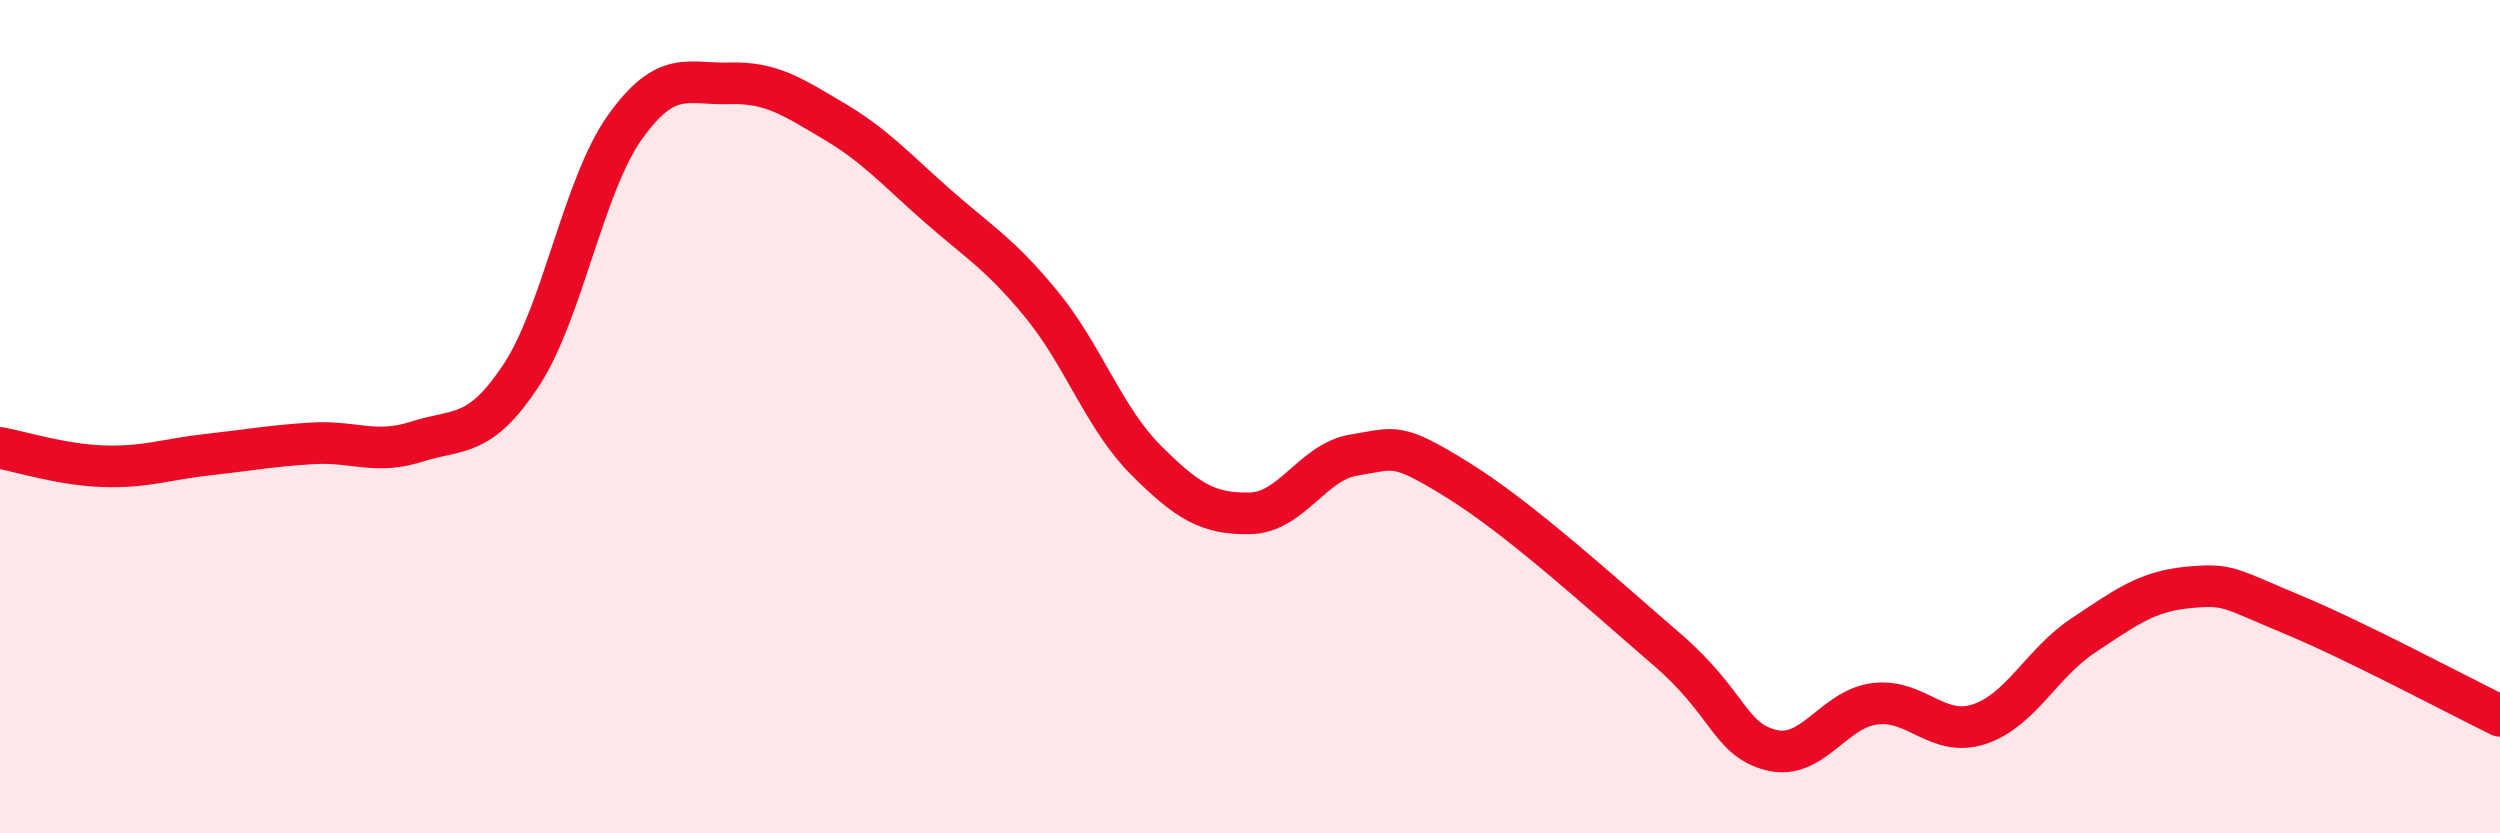
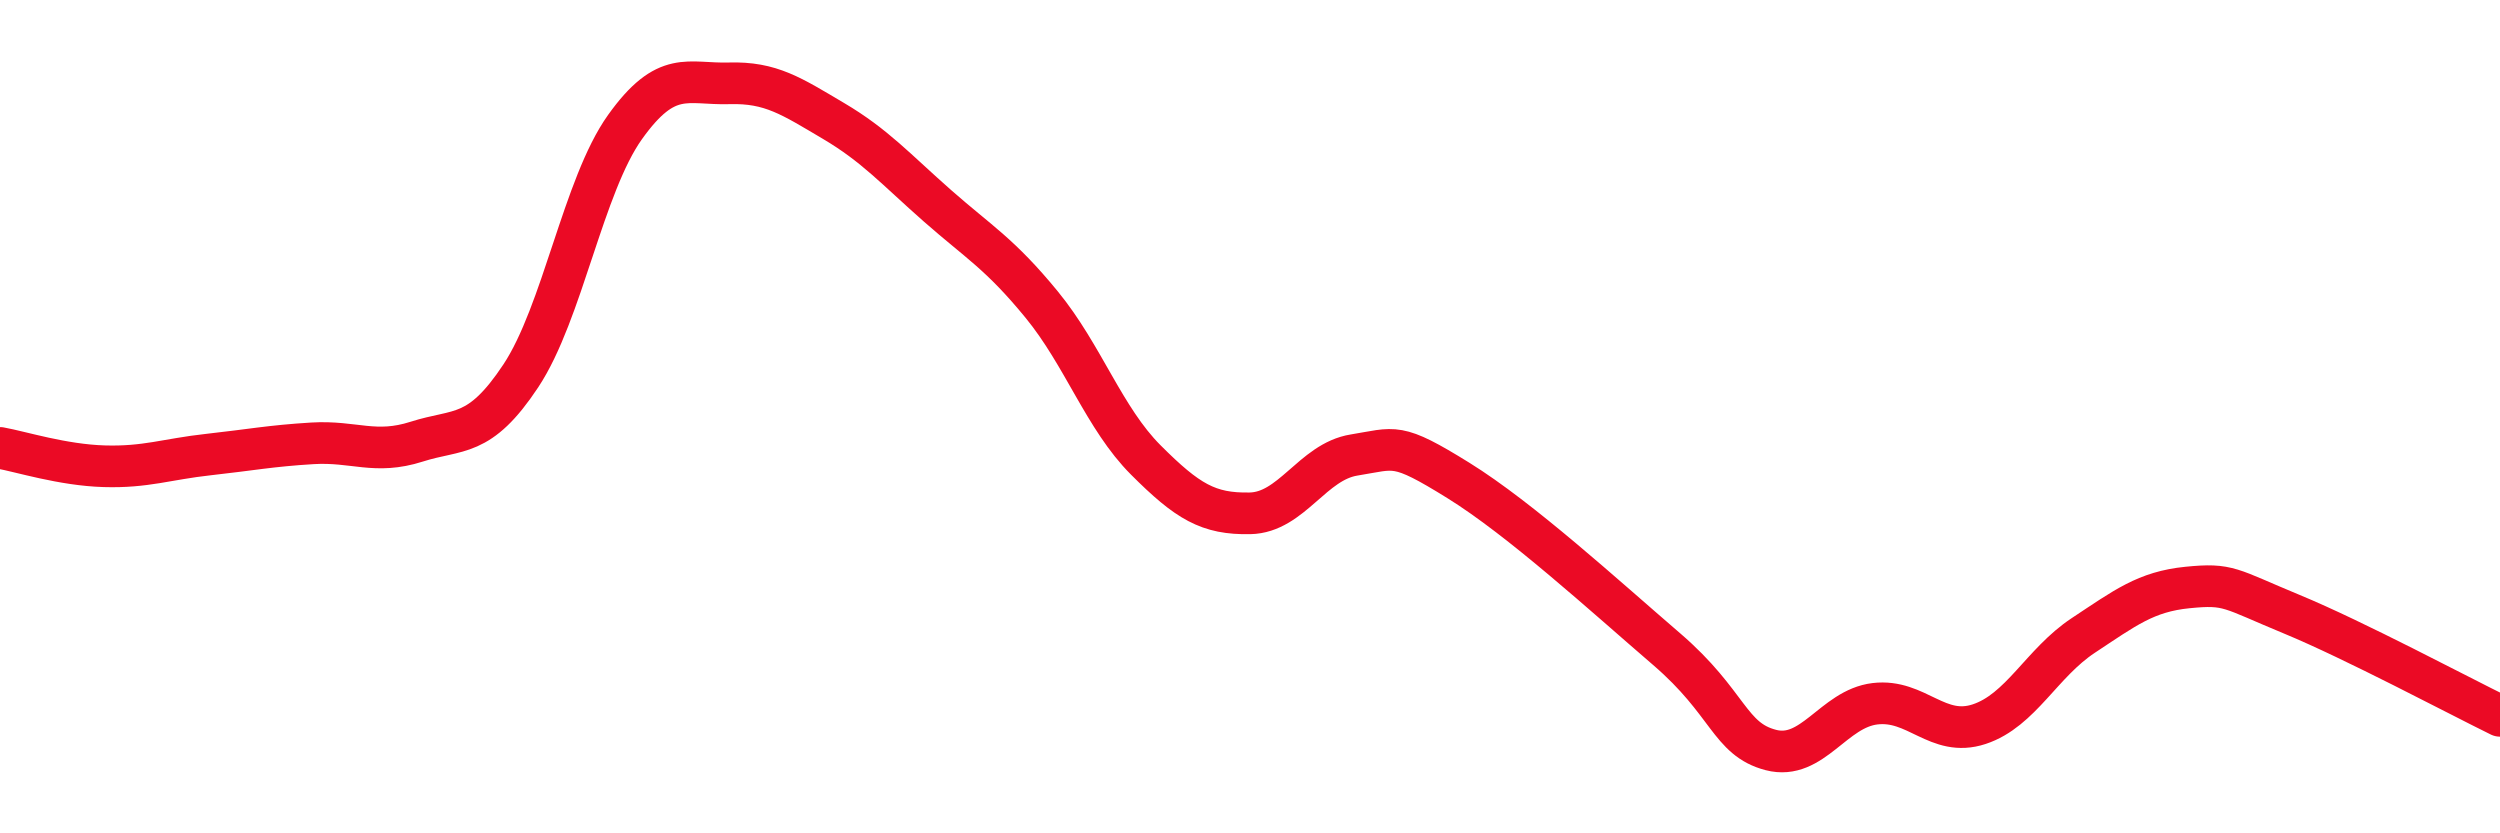
<svg xmlns="http://www.w3.org/2000/svg" width="60" height="20" viewBox="0 0 60 20">
-   <path d="M 0,10.75 C 0.5,10.84 1.5,11.16 2.5,11.19 C 3.5,11.22 4,11.02 5,10.91 C 6,10.8 6.5,10.7 7.5,10.64 C 8.5,10.58 9,10.92 10,10.6 C 11,10.28 11.5,10.53 12.5,9.02 C 13.5,7.51 14,4.45 15,3.05 C 16,1.65 16.5,2.03 17.5,2 C 18.5,1.97 19,2.31 20,2.9 C 21,3.49 21.5,4.06 22.5,4.94 C 23.5,5.82 24,6.09 25,7.31 C 26,8.53 26.5,10.04 27.5,11.04 C 28.5,12.04 29,12.34 30,12.32 C 31,12.3 31.5,11.08 32.5,10.92 C 33.5,10.76 33.5,10.6 35,11.53 C 36.5,12.46 38.5,14.29 40,15.58 C 41.5,16.87 41.5,17.74 42.5,18 C 43.5,18.26 44,17.01 45,16.89 C 46,16.77 46.5,17.71 47.5,17.38 C 48.5,17.05 49,15.91 50,15.25 C 51,14.59 51.5,14.2 52.5,14.1 C 53.5,14 53.5,14.12 55,14.74 C 56.5,15.36 59,16.69 60,17.18L60 20L0 20Z" fill="#EB0A25" opacity="0.1" stroke-linecap="round" stroke-linejoin="round" />
  <path d="M 0,10.75 C 0.5,10.84 1.5,11.16 2.5,11.19 C 3.5,11.22 4,11.02 5,10.91 C 6,10.8 6.5,10.7 7.5,10.64 C 8.5,10.58 9,10.92 10,10.6 C 11,10.28 11.5,10.53 12.5,9.02 C 13.5,7.51 14,4.45 15,3.05 C 16,1.65 16.5,2.03 17.5,2 C 18.5,1.97 19,2.31 20,2.9 C 21,3.49 21.5,4.06 22.5,4.94 C 23.5,5.82 24,6.09 25,7.31 C 26,8.53 26.5,10.04 27.5,11.04 C 28.5,12.04 29,12.34 30,12.32 C 31,12.3 31.5,11.08 32.5,10.92 C 33.5,10.76 33.5,10.6 35,11.53 C 36.5,12.46 38.5,14.29 40,15.58 C 41.5,16.87 41.5,17.74 42.5,18 C 43.5,18.26 44,17.01 45,16.89 C 46,16.77 46.5,17.71 47.5,17.38 C 48.5,17.05 49,15.91 50,15.25 C 51,14.59 51.5,14.2 52.5,14.1 C 53.5,14 53.5,14.12 55,14.74 C 56.5,15.36 59,16.69 60,17.18" stroke="#EB0A25" stroke-width="1" fill="none" stroke-linecap="round" stroke-linejoin="round" />
</svg>